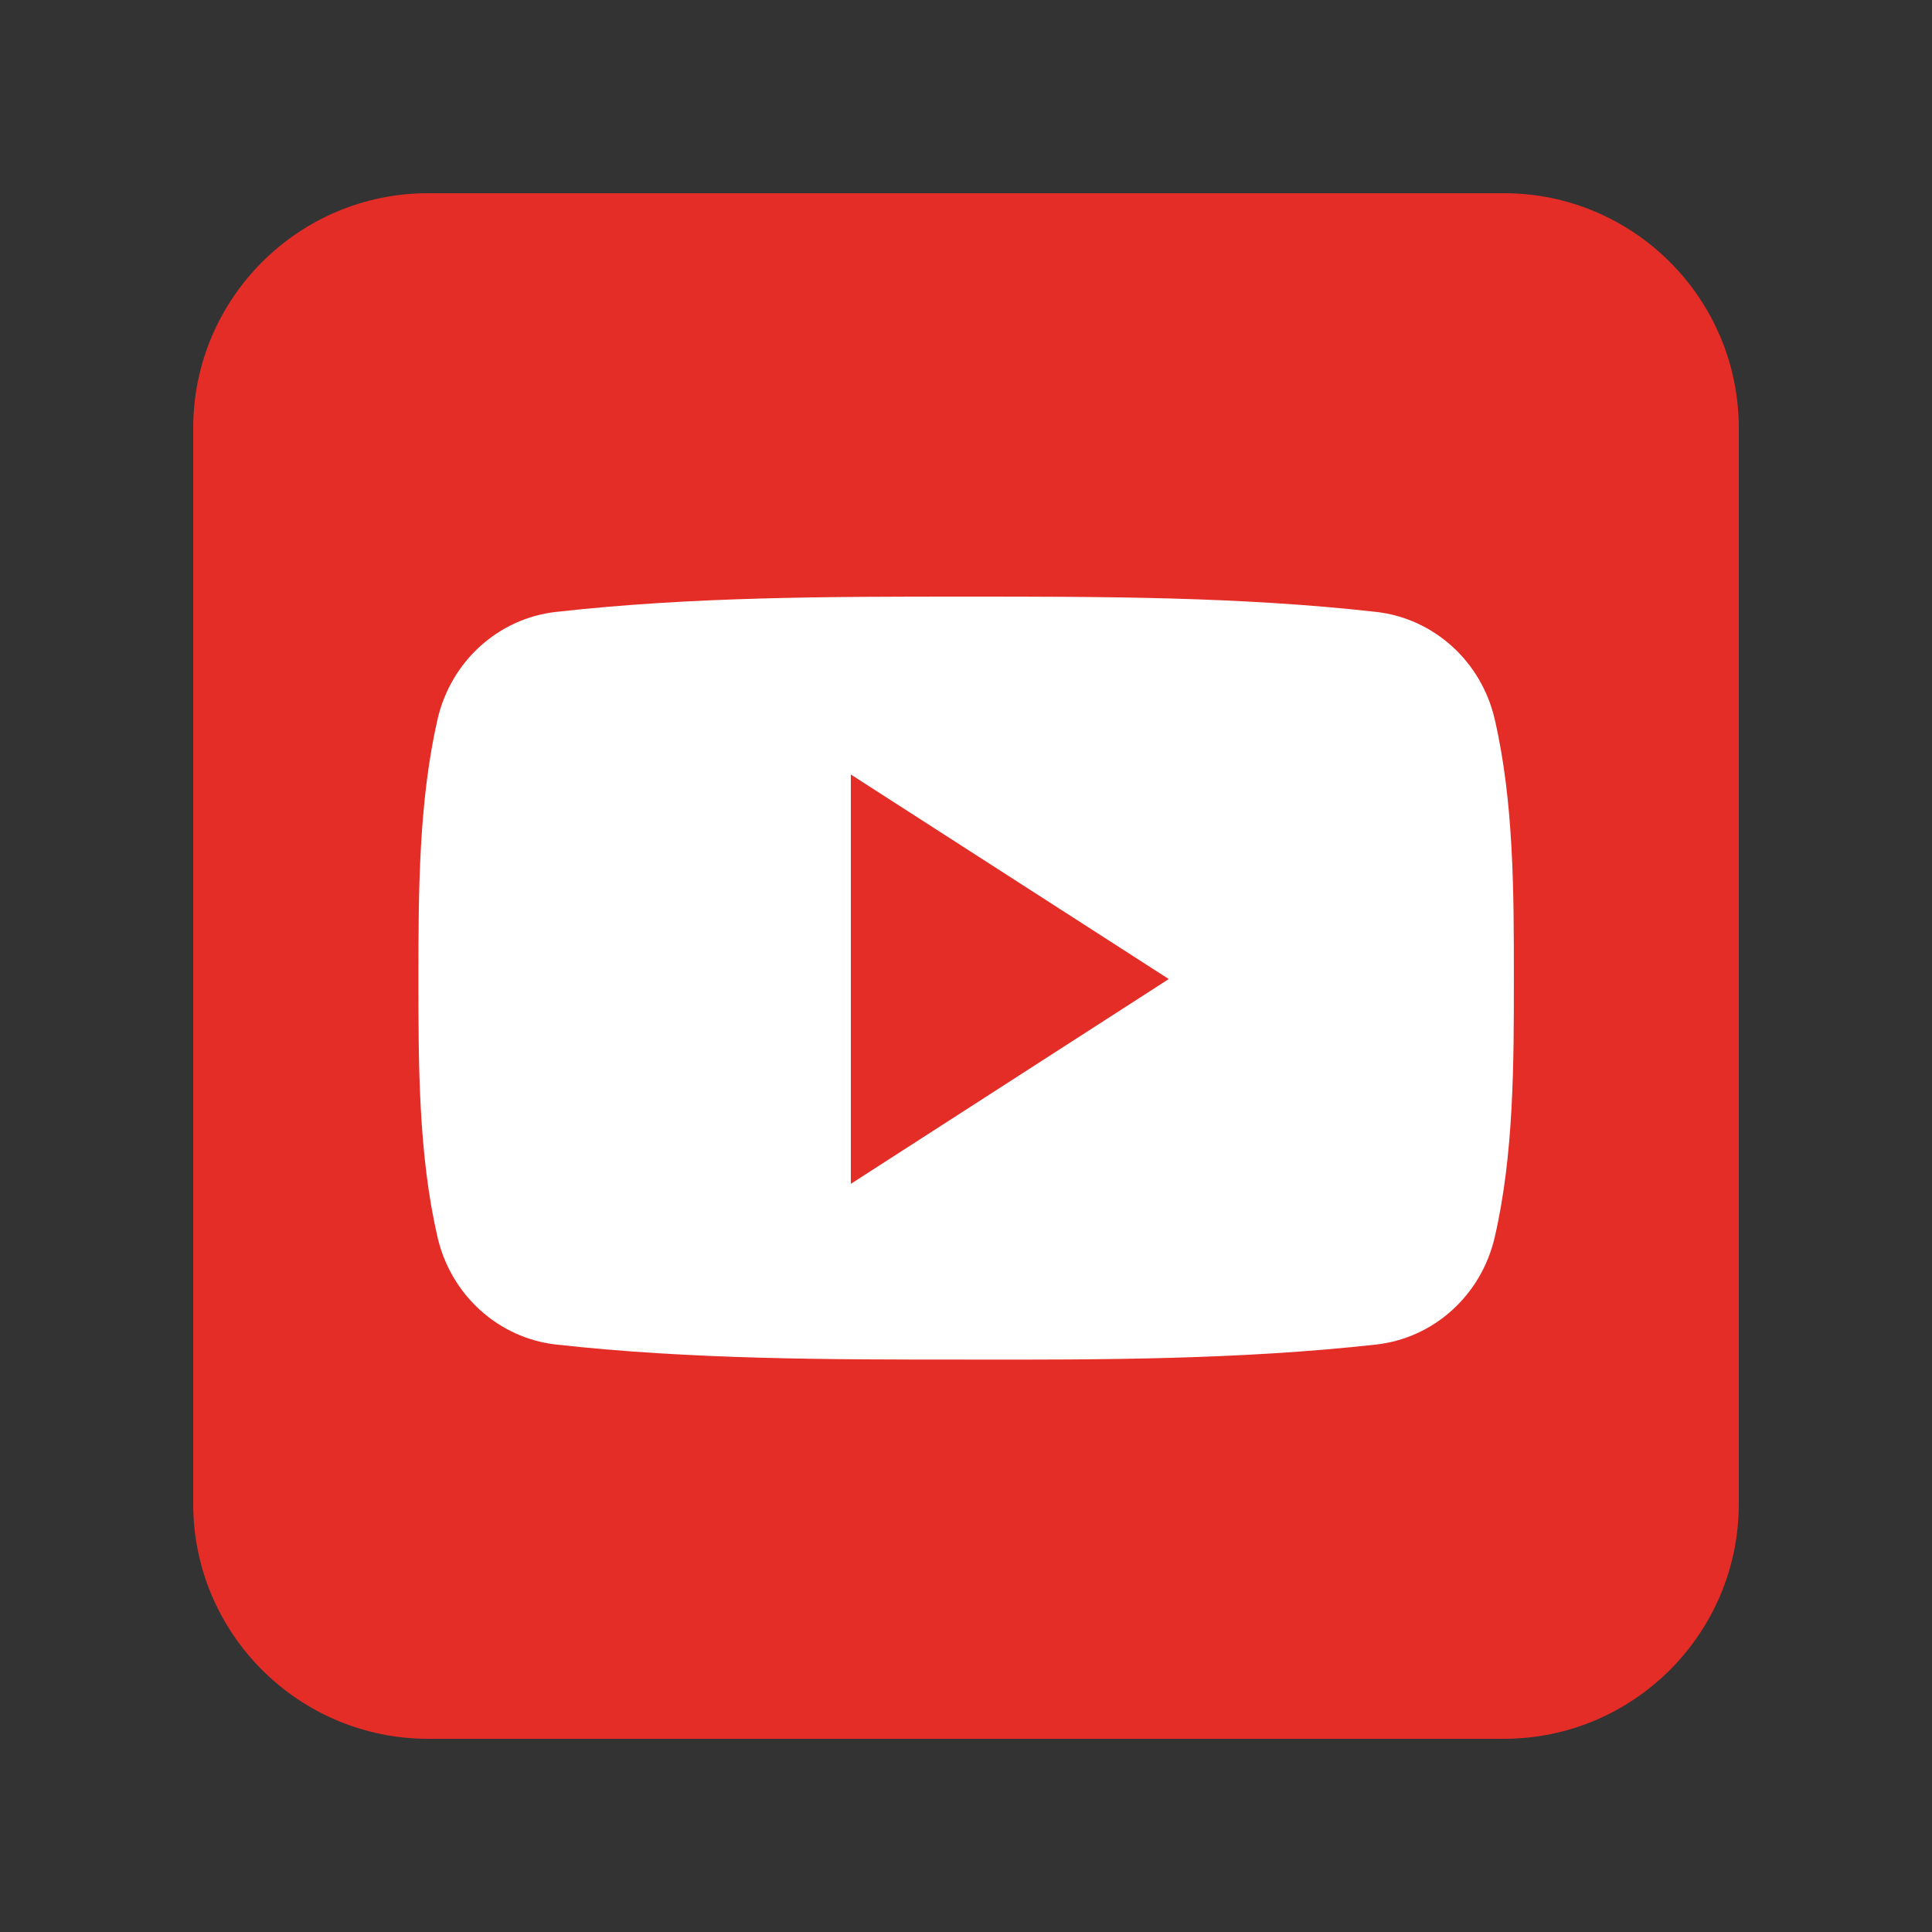
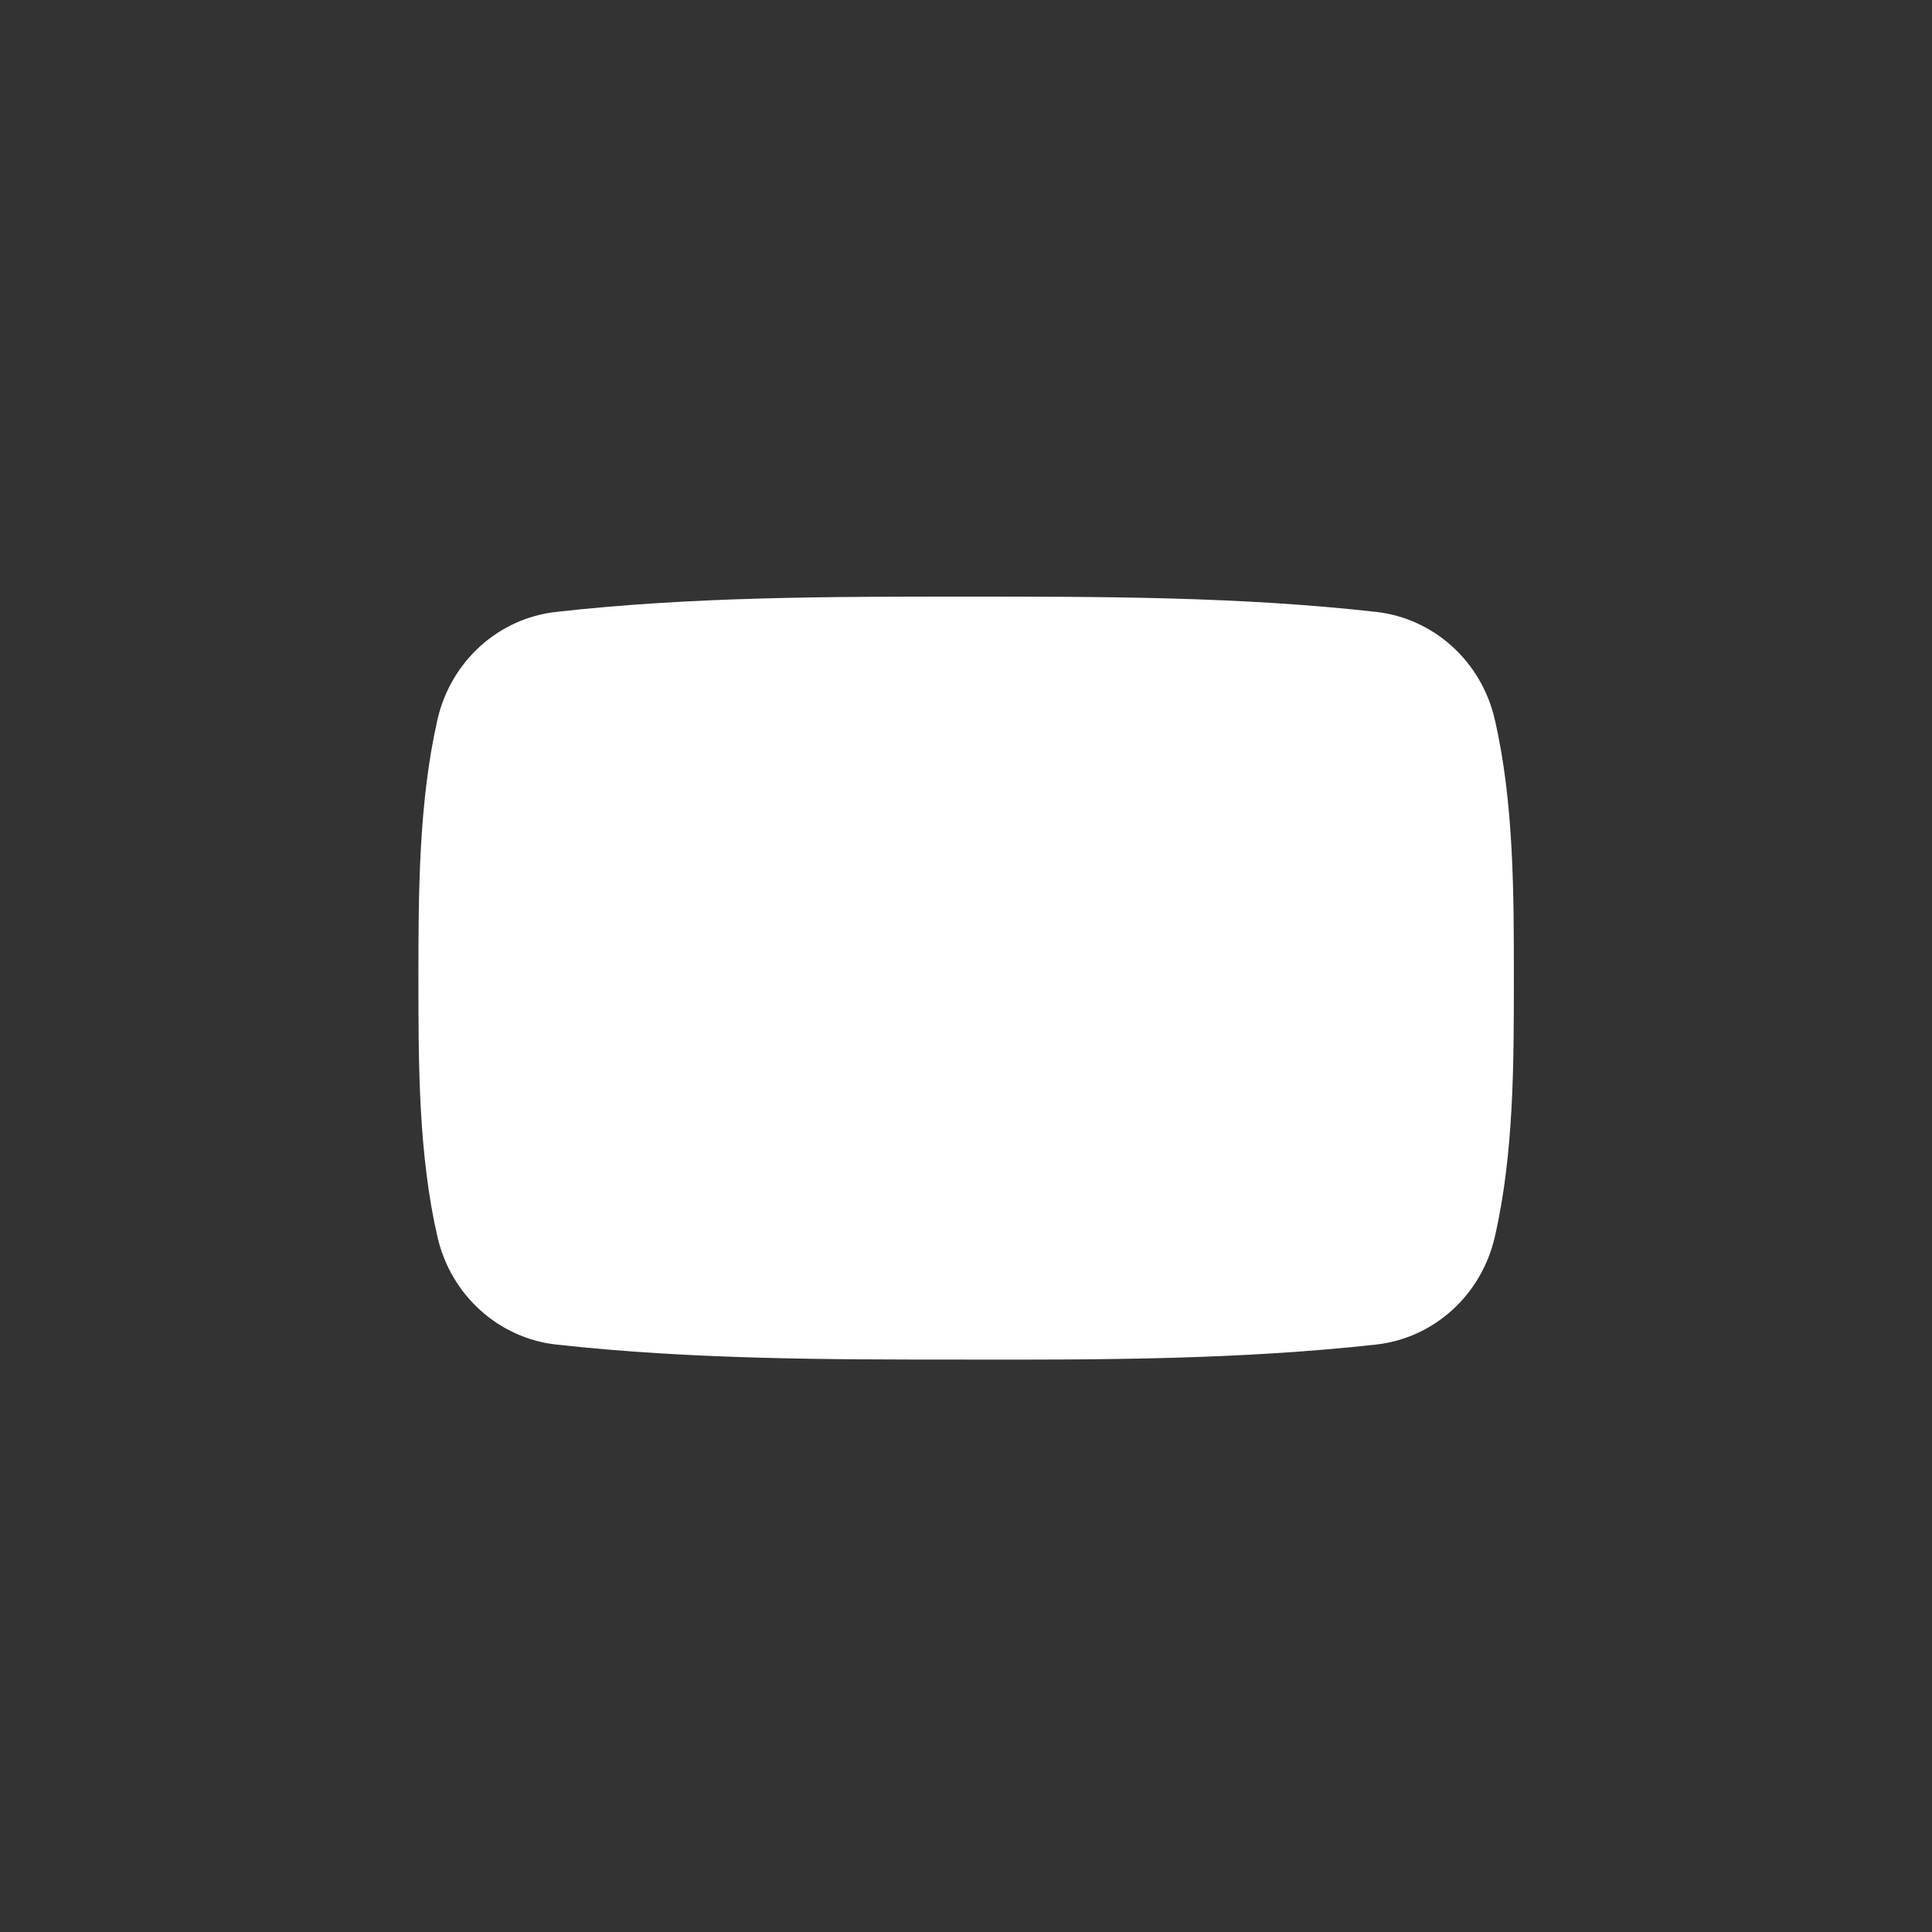
<svg xmlns="http://www.w3.org/2000/svg" width="500" zoomAndPan="magnify" viewBox="0 0 375 375" height="500" preserveAspectRatio="xMidYMid meet" version="1.0">
  <rect x="0" y="0" width="375" height="375" fill="#333333" stroke="none" />
  <defs>
    <clipPath id="fa43bd58c1">
      <path d="M 37.5 37.5 L 337.5 37.5 L 337.5 337.5 L 37.5 337.5 Z M 37.5 37.5 " clip-rule="nonzero" />
    </clipPath>
  </defs>
  <g clip-path="url(#fa43bd58c1)">
-     <path fill="#e52d27" d="M 337.5 291.906 C 337.5 317.051 317.051 337.5 291.906 337.5 L 83.094 337.5 C 57.949 337.5 37.5 317.051 37.5 291.906 L 37.5 83.094 C 37.5 57.949 57.949 37.5 83.094 37.5 L 291.906 37.5 C 317.051 37.5 337.5 57.949 337.5 83.094 Z M 337.5 291.906 " fill-opacity="1" fill-rule="nonzero" />
-   </g>
+     </g>
  <path fill="#ffffff" d="M 293.84 189.875 C 293.84 206.461 293.84 224.043 290.133 240.109 C 287.527 251.43 278.293 259.723 267.129 260.973 C 240.785 263.895 214.078 263.949 187.527 263.895 C 160.922 263.895 134.316 263.895 107.922 260.973 C 96.812 259.723 87.527 251.43 84.918 240.109 C 81.215 224.043 81.215 206.461 81.215 189.875 C 81.215 173.285 81.266 155.707 84.918 139.641 C 87.527 128.32 96.758 120.023 107.922 118.773 C 134.316 115.801 160.973 115.801 187.527 115.801 C 214.078 115.801 240.734 115.801 267.129 118.773 C 278.242 120.023 287.527 128.32 290.133 139.641 C 293.84 155.707 293.84 173.285 293.84 189.875 Z M 293.84 189.875 " fill-opacity="1" fill-rule="nonzero" />
-   <path fill="#e52d27" d="M 165.148 150.332 L 165.148 229.781 L 226.859 190.031 Z M 165.148 150.332 " fill-opacity="1" fill-rule="nonzero" />
</svg>